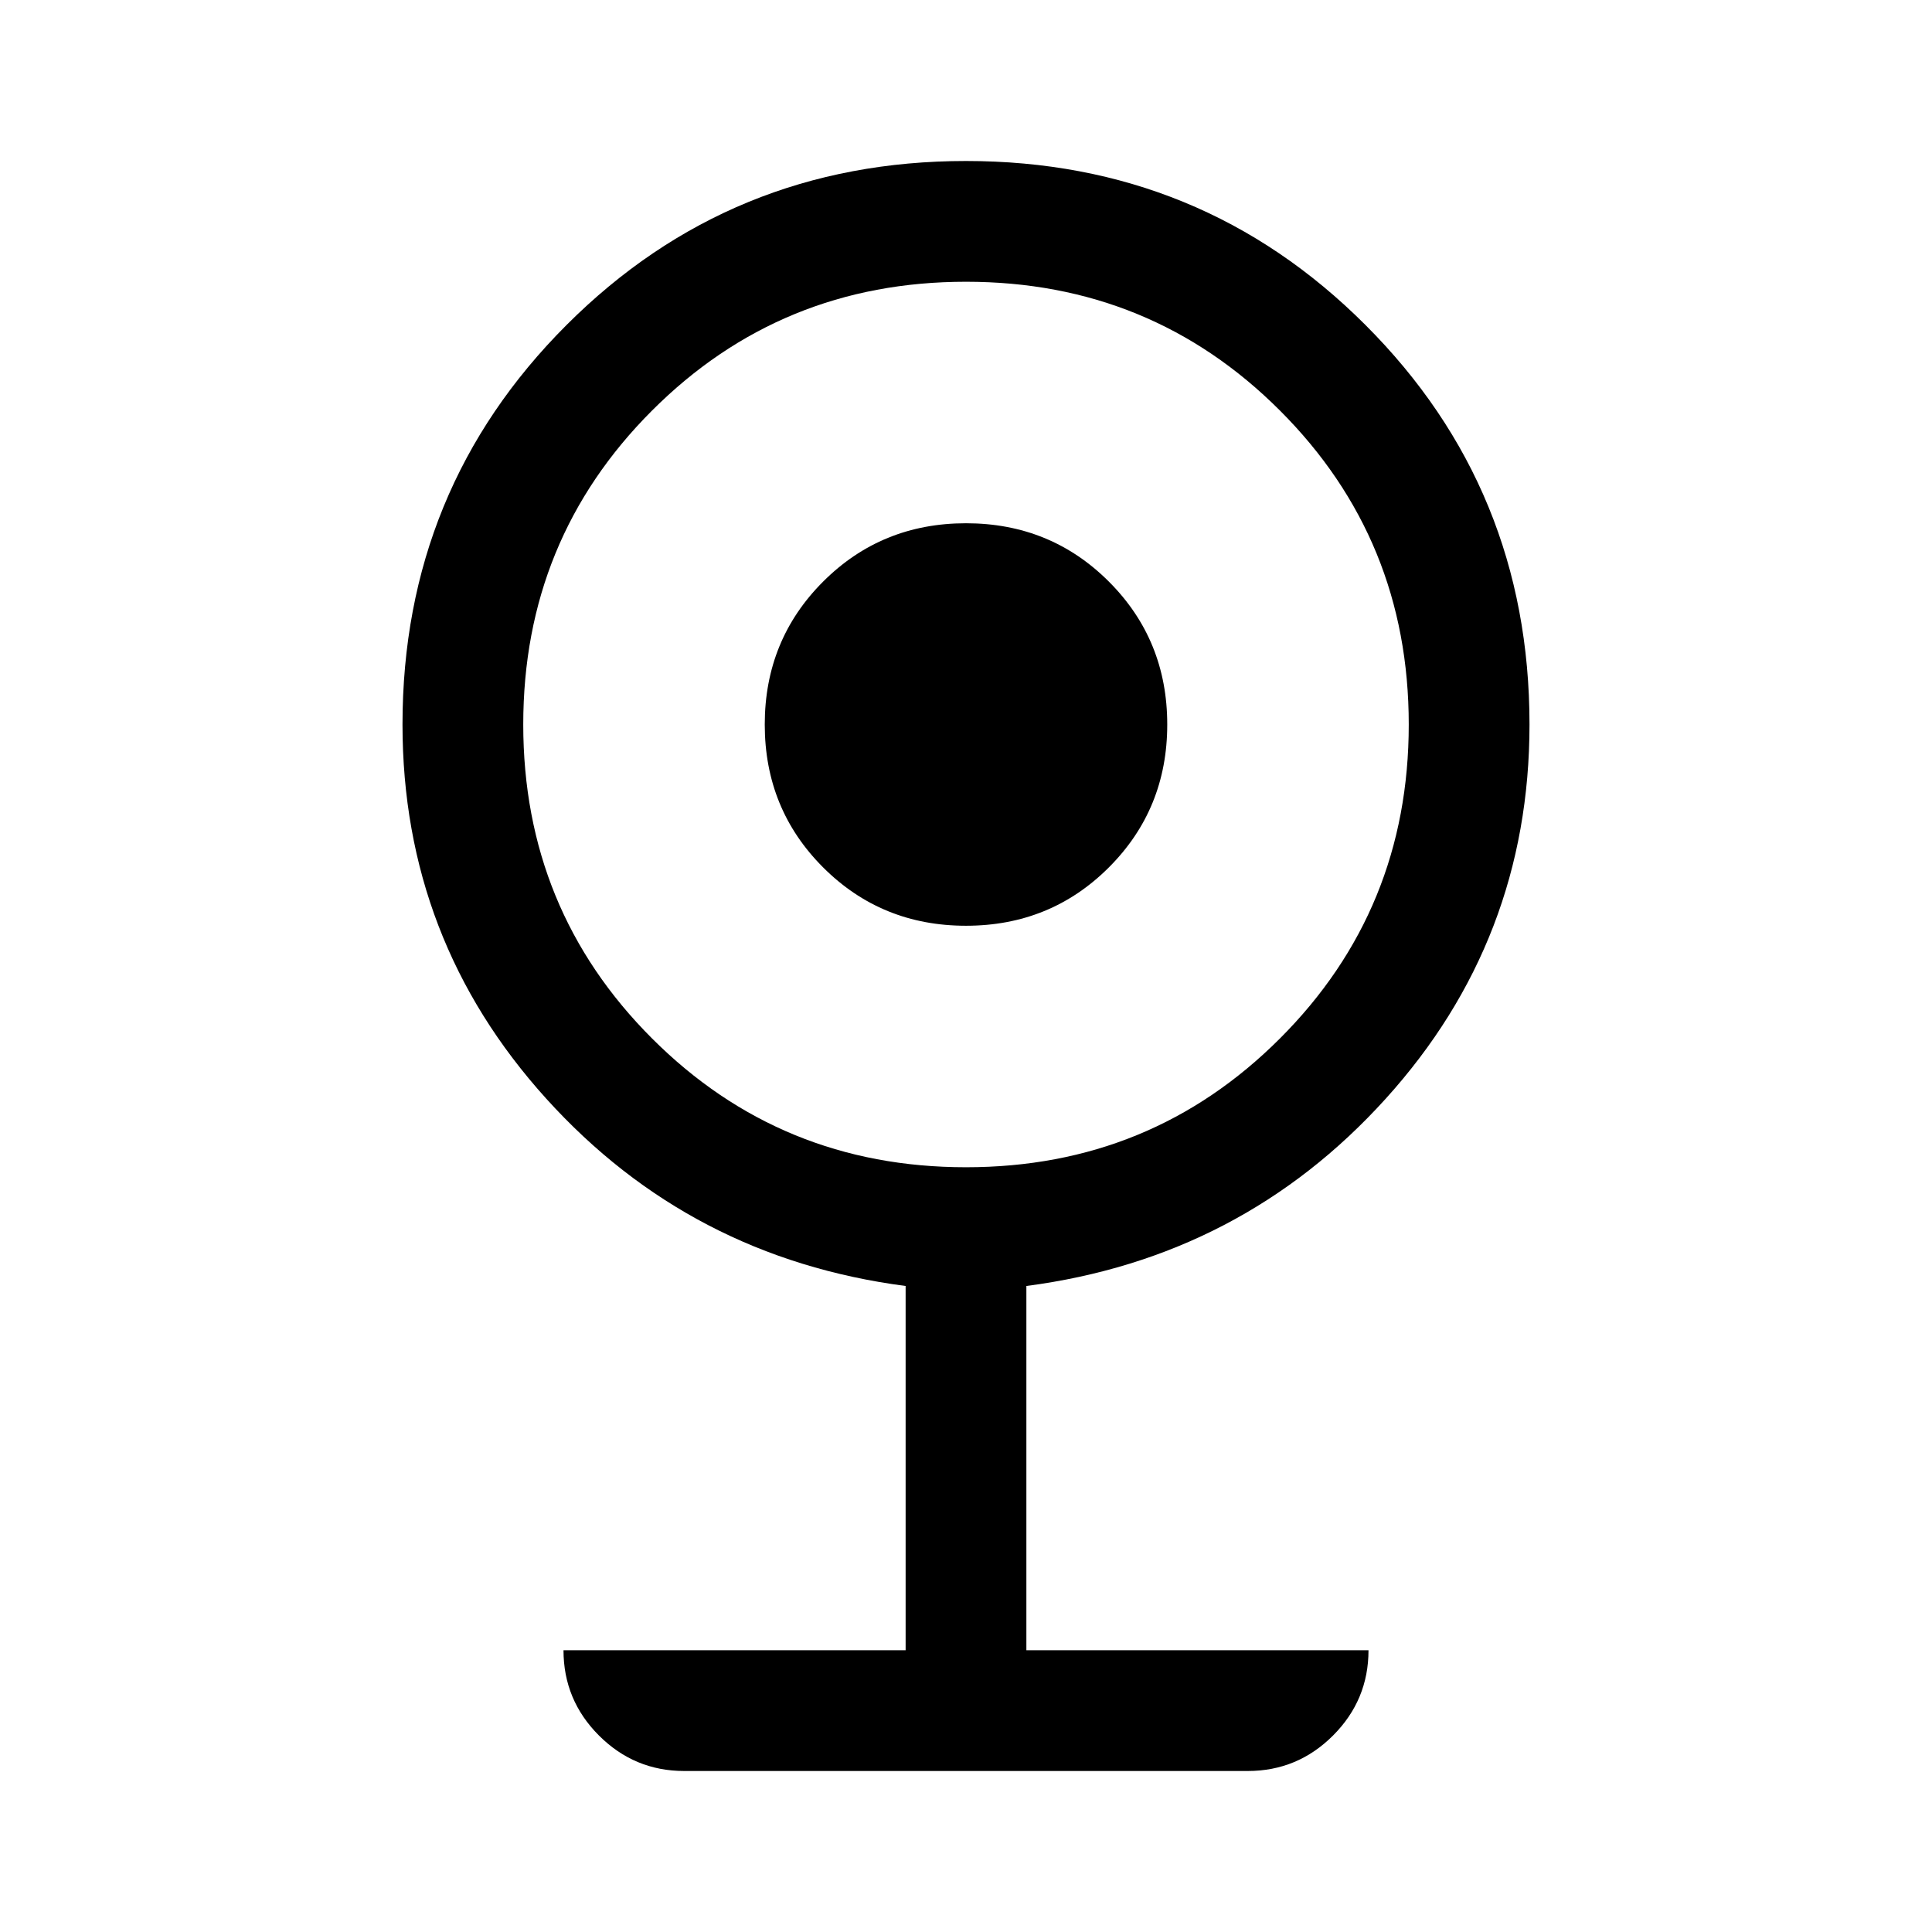
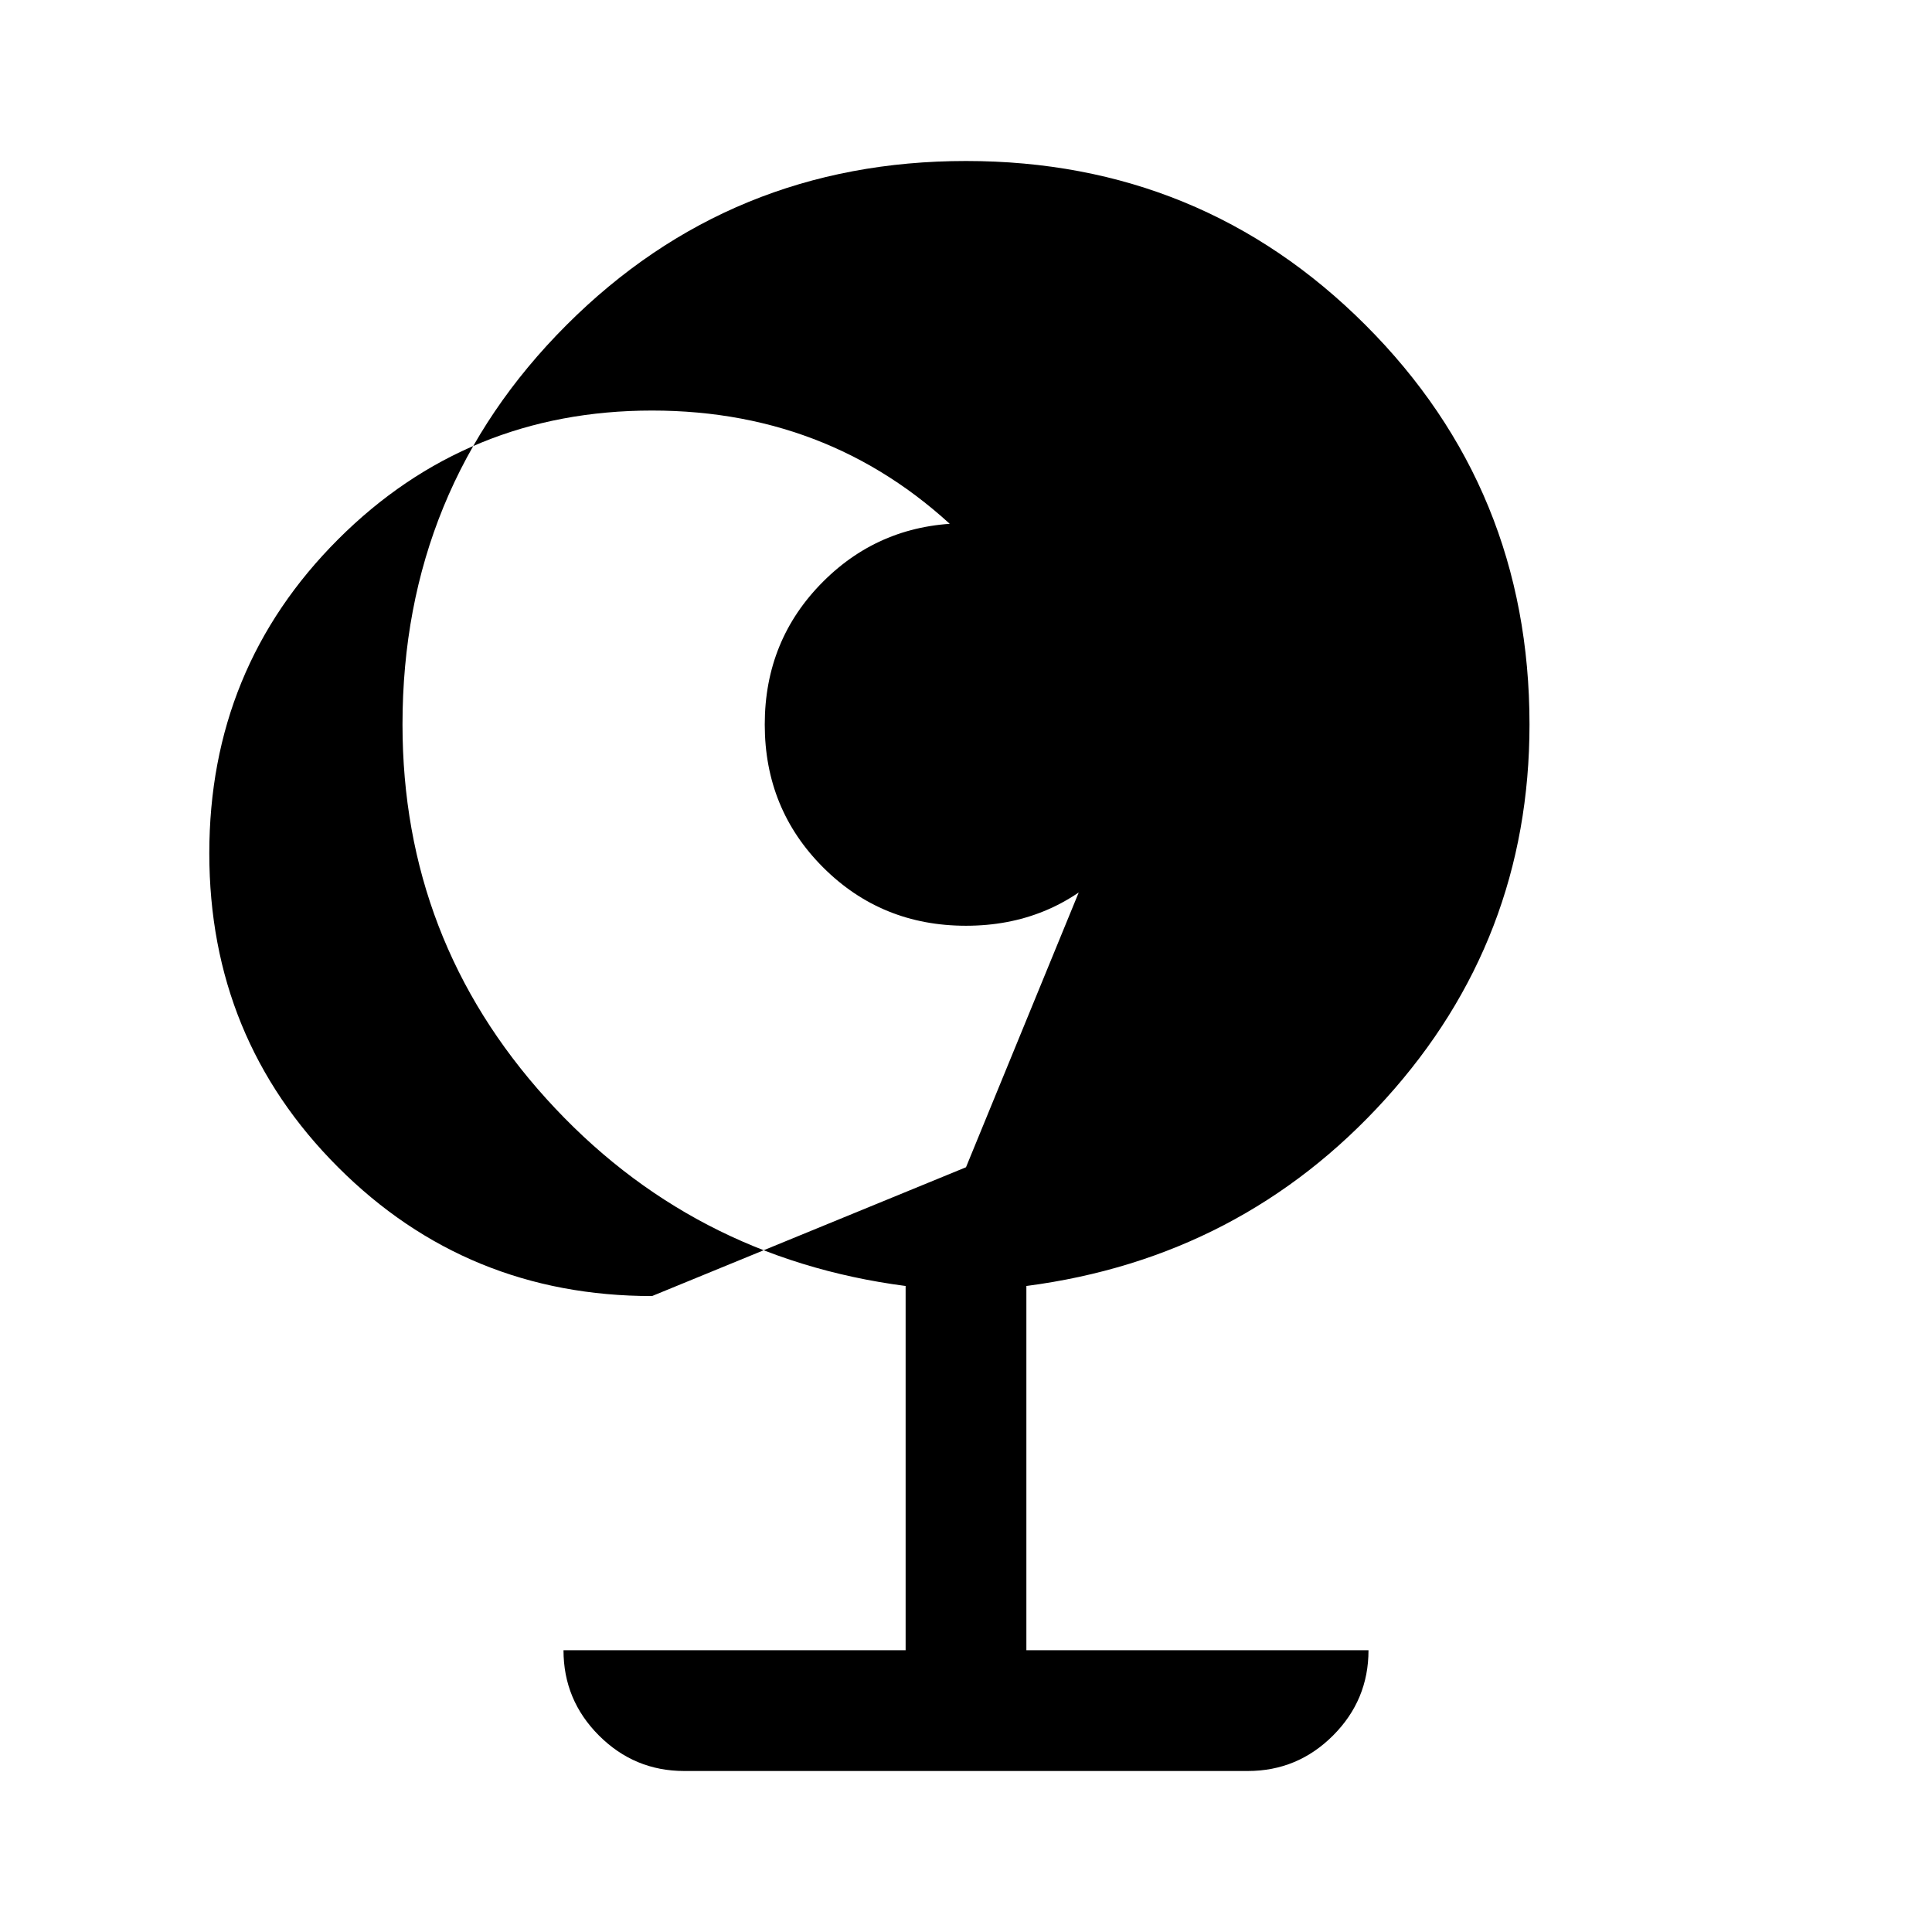
<svg xmlns="http://www.w3.org/2000/svg" width="48" height="48" viewBox="0 -960 960 960">
-   <path d="M340-80q-24.75 0-42.375-17.625T280-140h170v-181q-107-14-178.5-93T200-600q0-117 81.5-198.5T480-880q117 0 198.5 81.5T760-600q0 107-71.5 186T510-321v181h170q0 24.75-17.625 42.375T620-80H340Zm140-300q92 0 156-64t64-156q0-92-64-156t-156-64q-92 0-156 64t-64 156q0 92 64 156t156 64Zm0-120q-42 0-71-29t-29-71q0-42 29-71t71-29q42 0 71 29t29 71q0 42-29 71t-71 29Z" />
+   <path d="M340-80q-24.75 0-42.375-17.625T280-140h170v-181q-107-14-178.5-93T200-600q0-117 81.5-198.5T480-880q117 0 198.5 81.5T760-600q0 107-71.5 186T510-321v181h170q0 24.75-17.625 42.375T620-80H340Zm140-300t64-156q0-92-64-156t-156-64q-92 0-156 64t-64 156q0 92 64 156t156 64Zm0-120q-42 0-71-29t-29-71q0-42 29-71t71-29q42 0 71 29t29 71q0 42-29 71t-71 29Z" />
</svg>